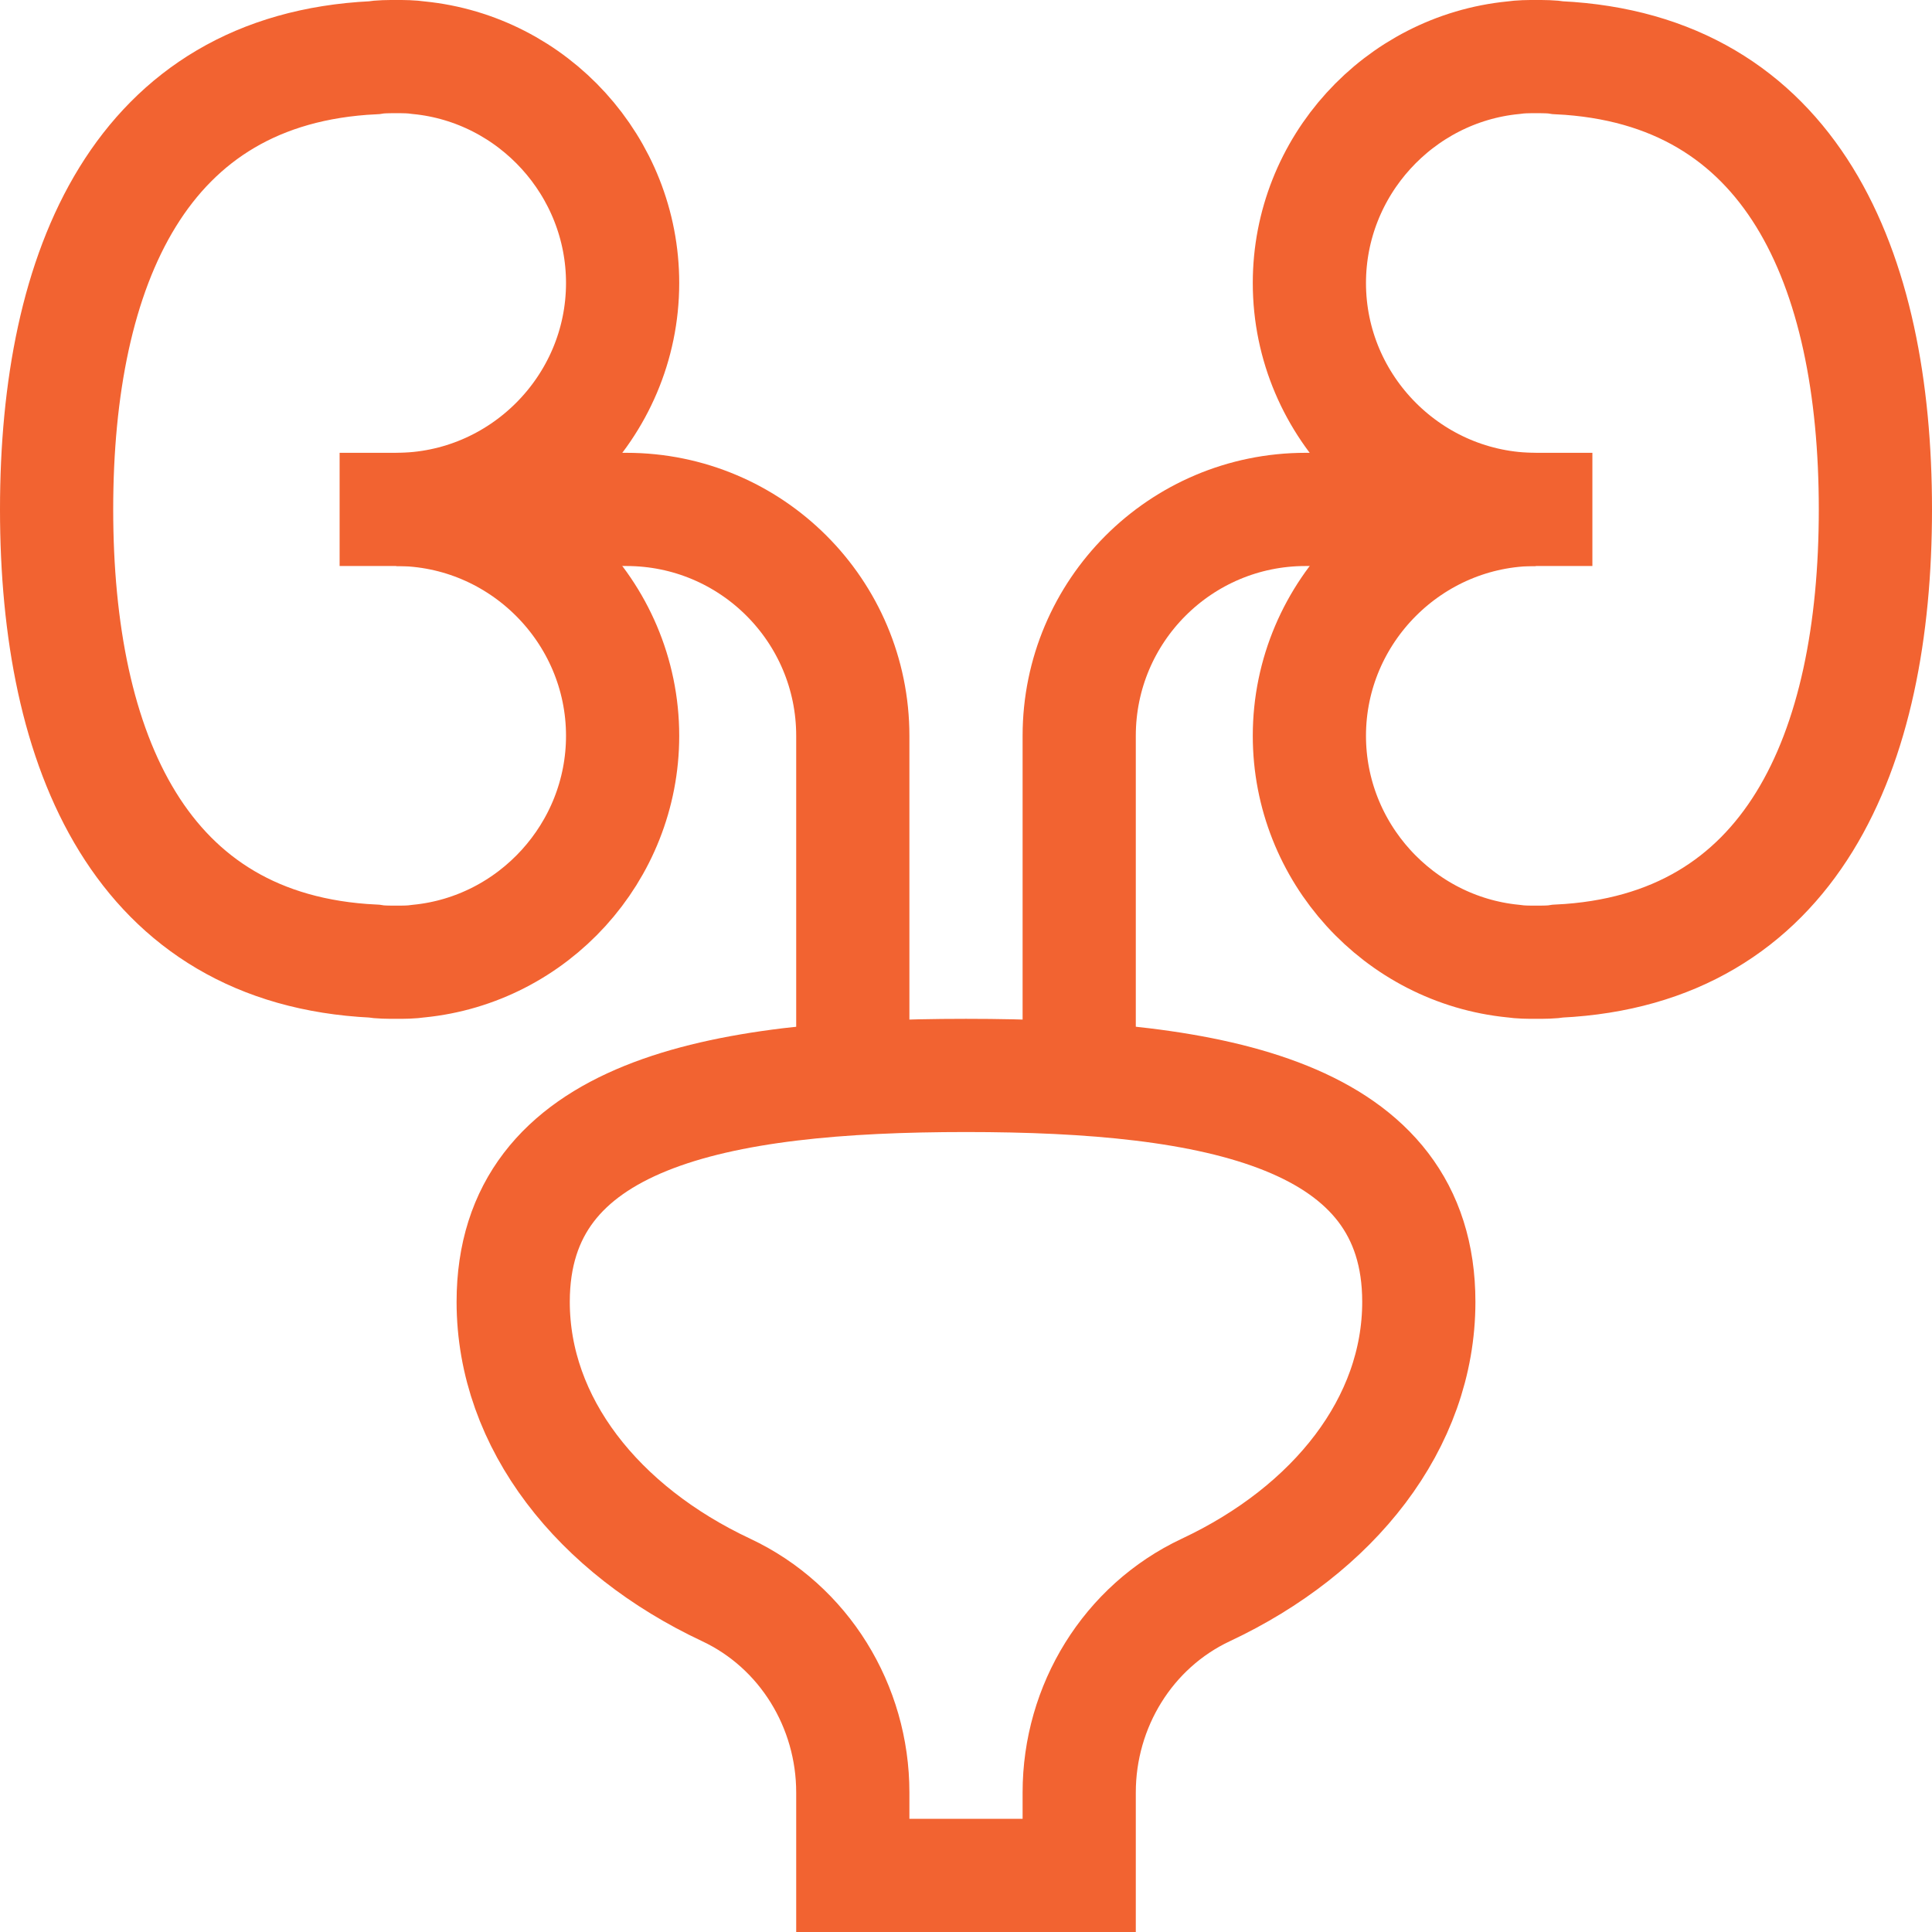
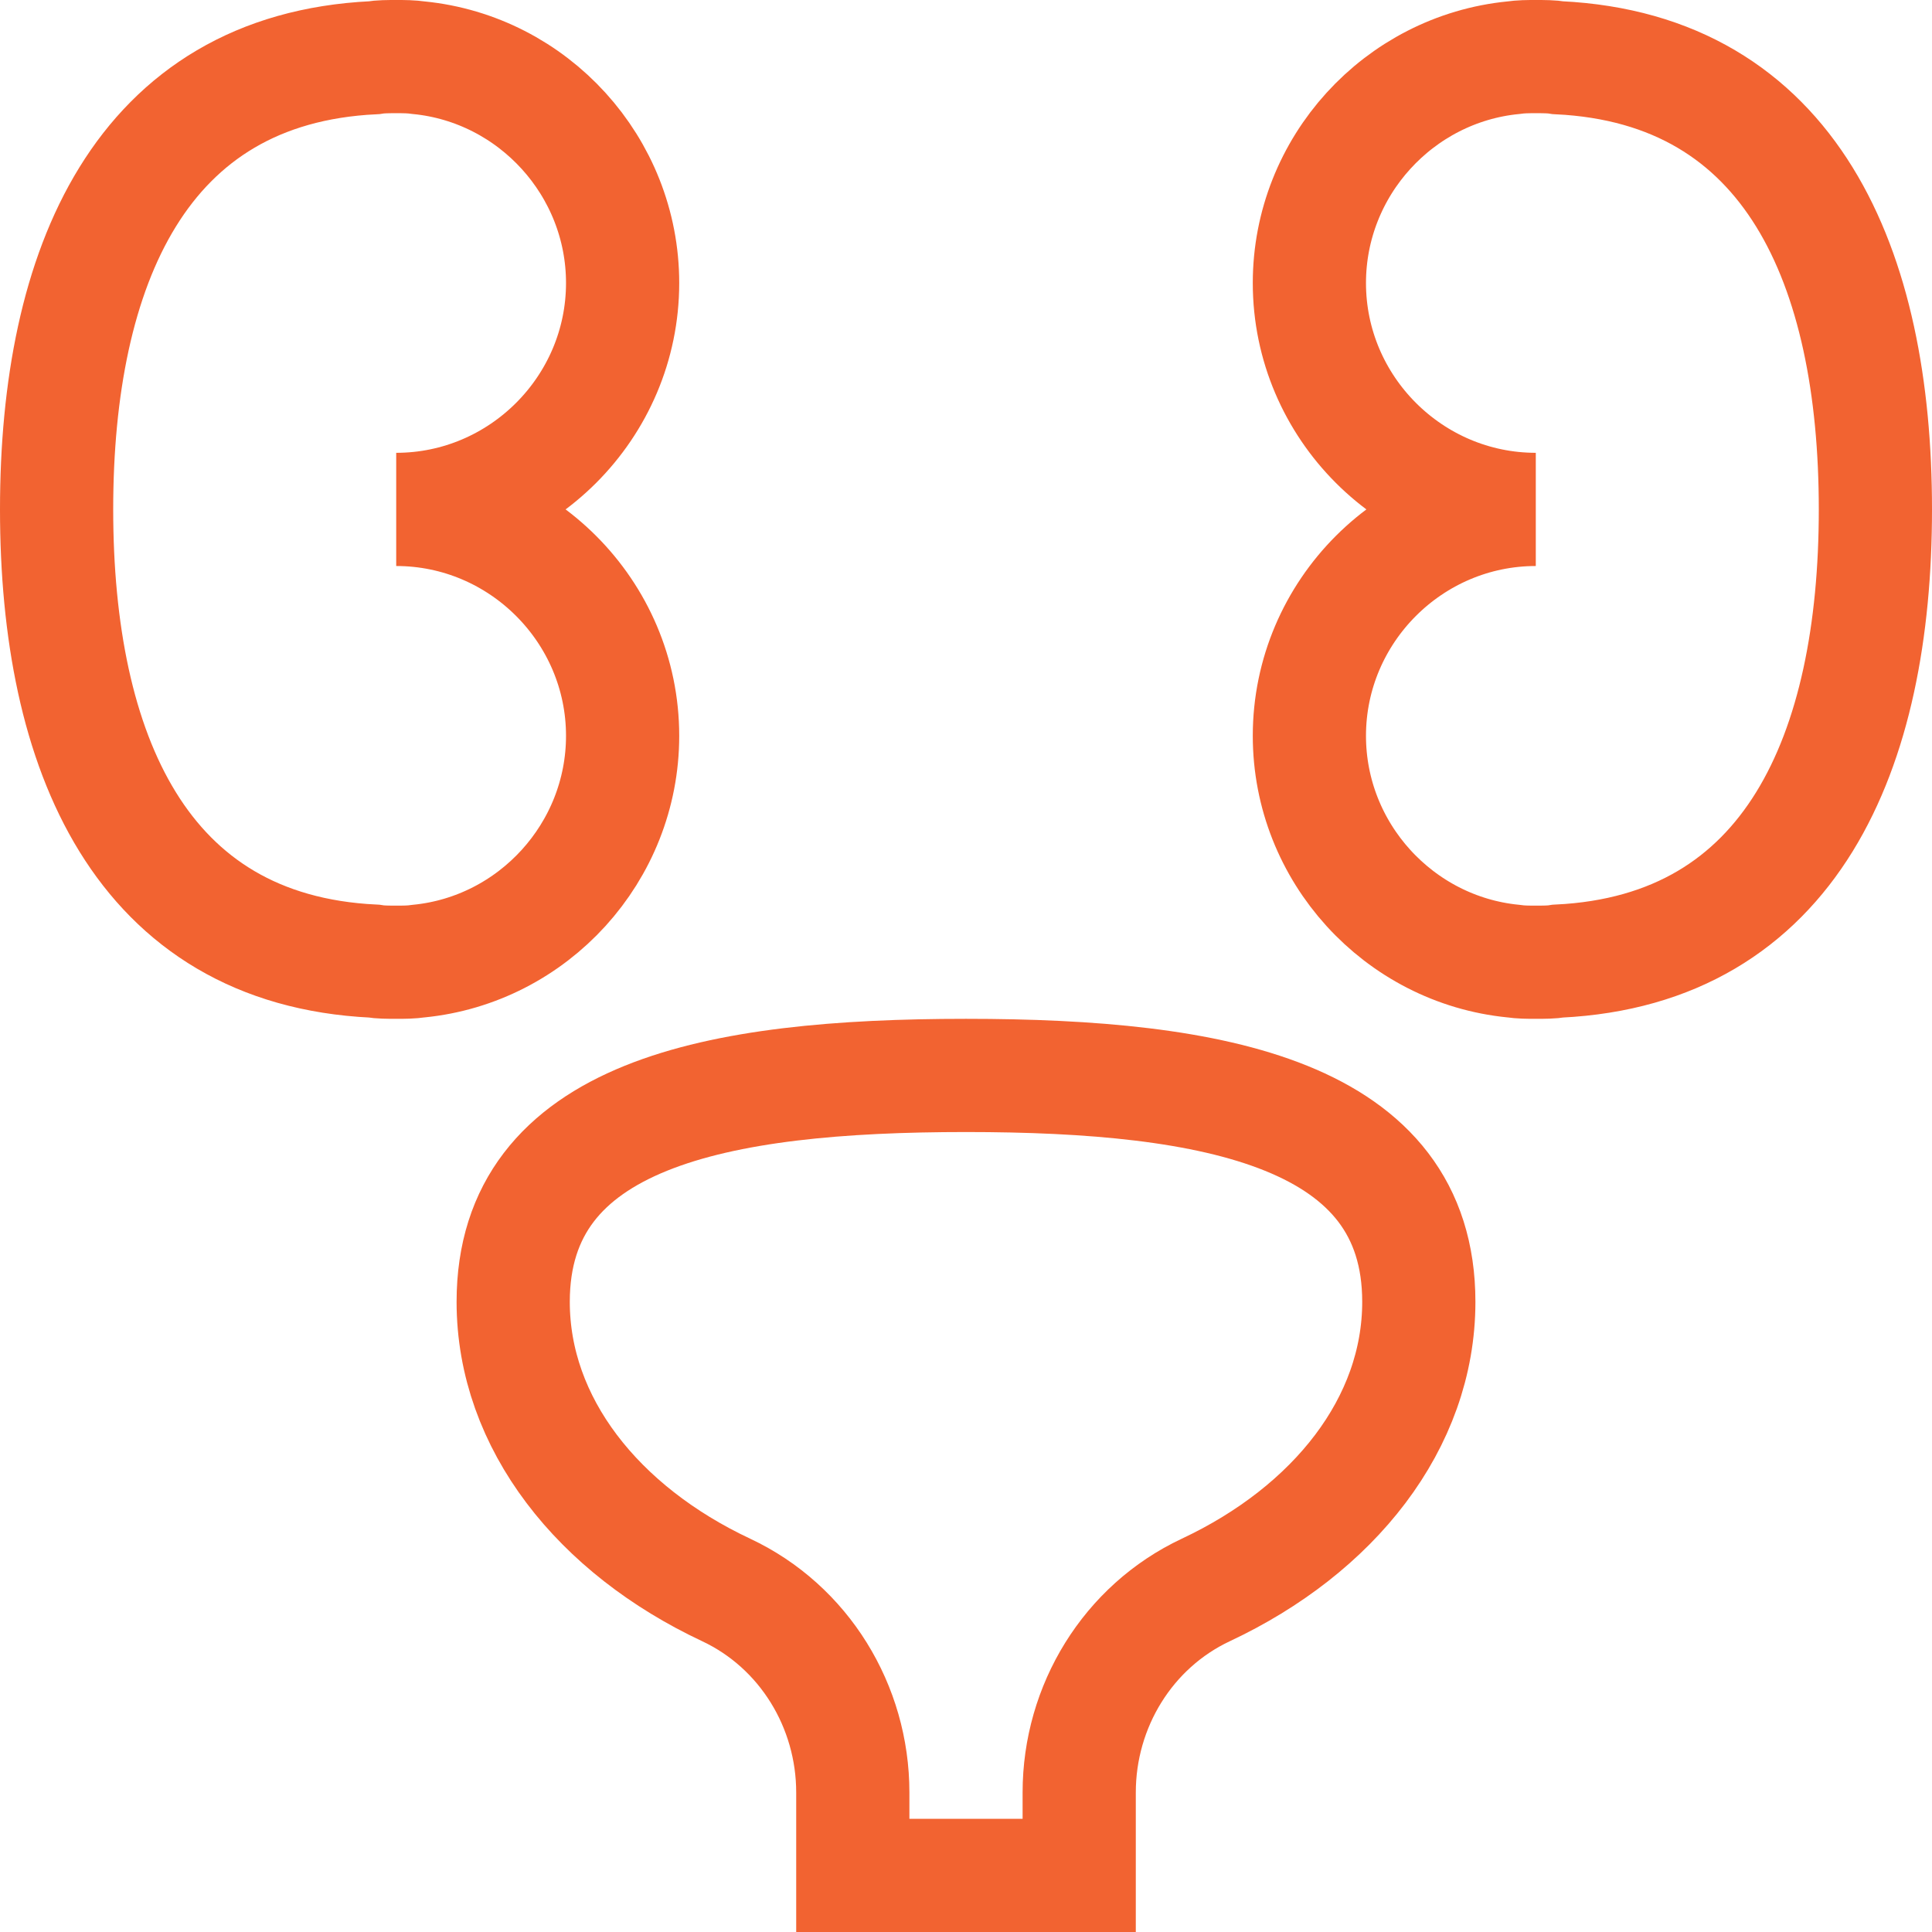
<svg xmlns="http://www.w3.org/2000/svg" xml:space="preserve" style="enable-background:new 0 0 512 512" viewBox="0 0 512 512" y="0" x="0" height="512" width="512" version="1.1">
  <g>
    <path opacity="1" data-sanitized-data-original="#000000" data-original="#000000" stroke-miterlimit="10" stroke-width="30" stroke="#f26331" fill="none" style="stroke-width:30;stroke-miterlimit:10;" d="M286 475.014V497h-60v-21.986c0-22.836-12.897-43.962-33.57-53.667C158.539 405.441 136 377.196 136 345c0-49.707 53.727-60 120-60s120 10.293 120 60c0 32.196-22.539 60.441-56.43 76.347-20.673 9.705-33.57 30.831-33.57 53.667zM165 195c0 30.9-23.7 56.7-54 59.7-2.1.3-3.9.3-6 .3s-4.2 0-6-.3c-61.8-3-84-55.5-84-119.7S37.2 18.3 99 15.3c1.8-.3 3.9-.3 6-.3s3.9 0 6 .3c30.3 3 54 28.8 54 59.7 0 33-27 60-60 60 33 0 60 27 60 60zM347 195c0 30.9 23.7 56.7 54 59.7 2.1.3 3.9.3 6 .3s4.2 0 6-.3c61.8-3 84-55.5 84-119.7S474.8 18.3 413 15.3c-1.8-.3-3.9-.3-6-.3s-3.9 0-6 .3c-30.3 3-54 28.8-54 59.7 0 33 27 60 60 60-33 0-60 27-60 60z" />
-     <path opacity="1" data-sanitized-data-original="#000000" data-original="#000000" stroke-miterlimit="10" stroke-width="30" stroke="#f26331" fill="none" style="stroke-width:30;stroke-miterlimit:10;" d="M90 135h76c33.138 0 60 26.862 60 60v90.867M286 285.867V195c0-33.138 26.862-60 60-60h76" />
  </g>
</svg>